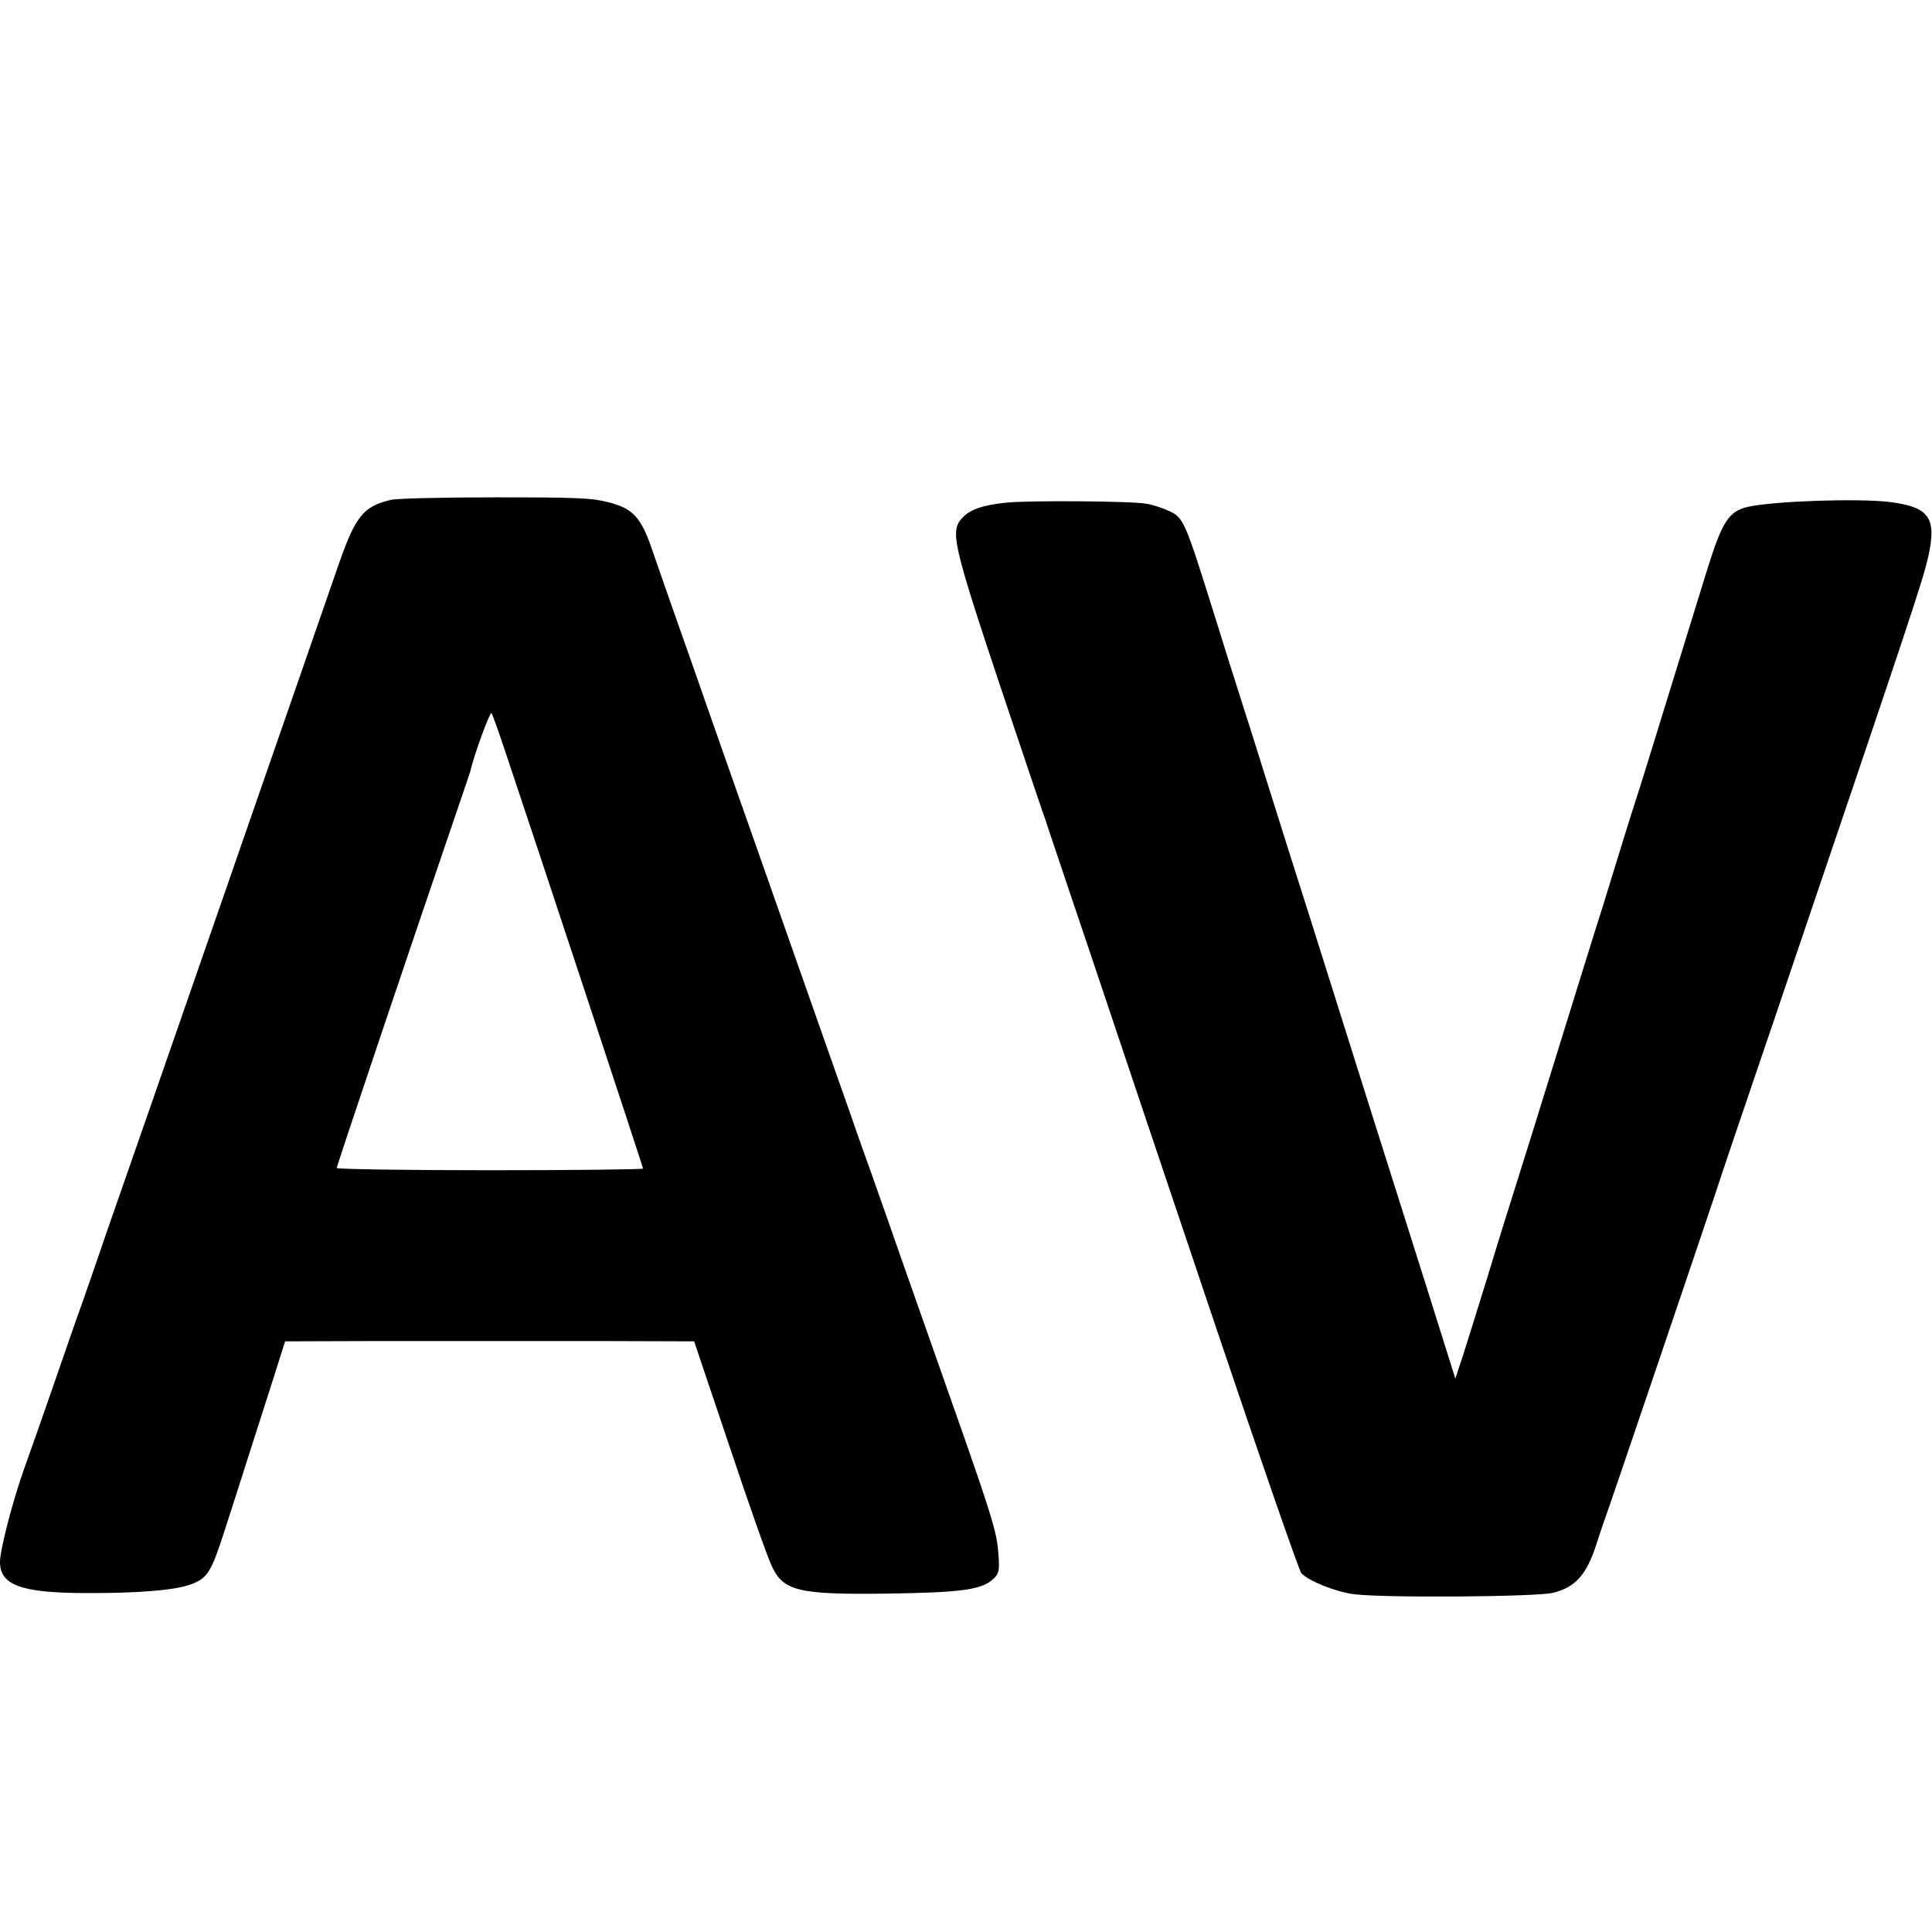
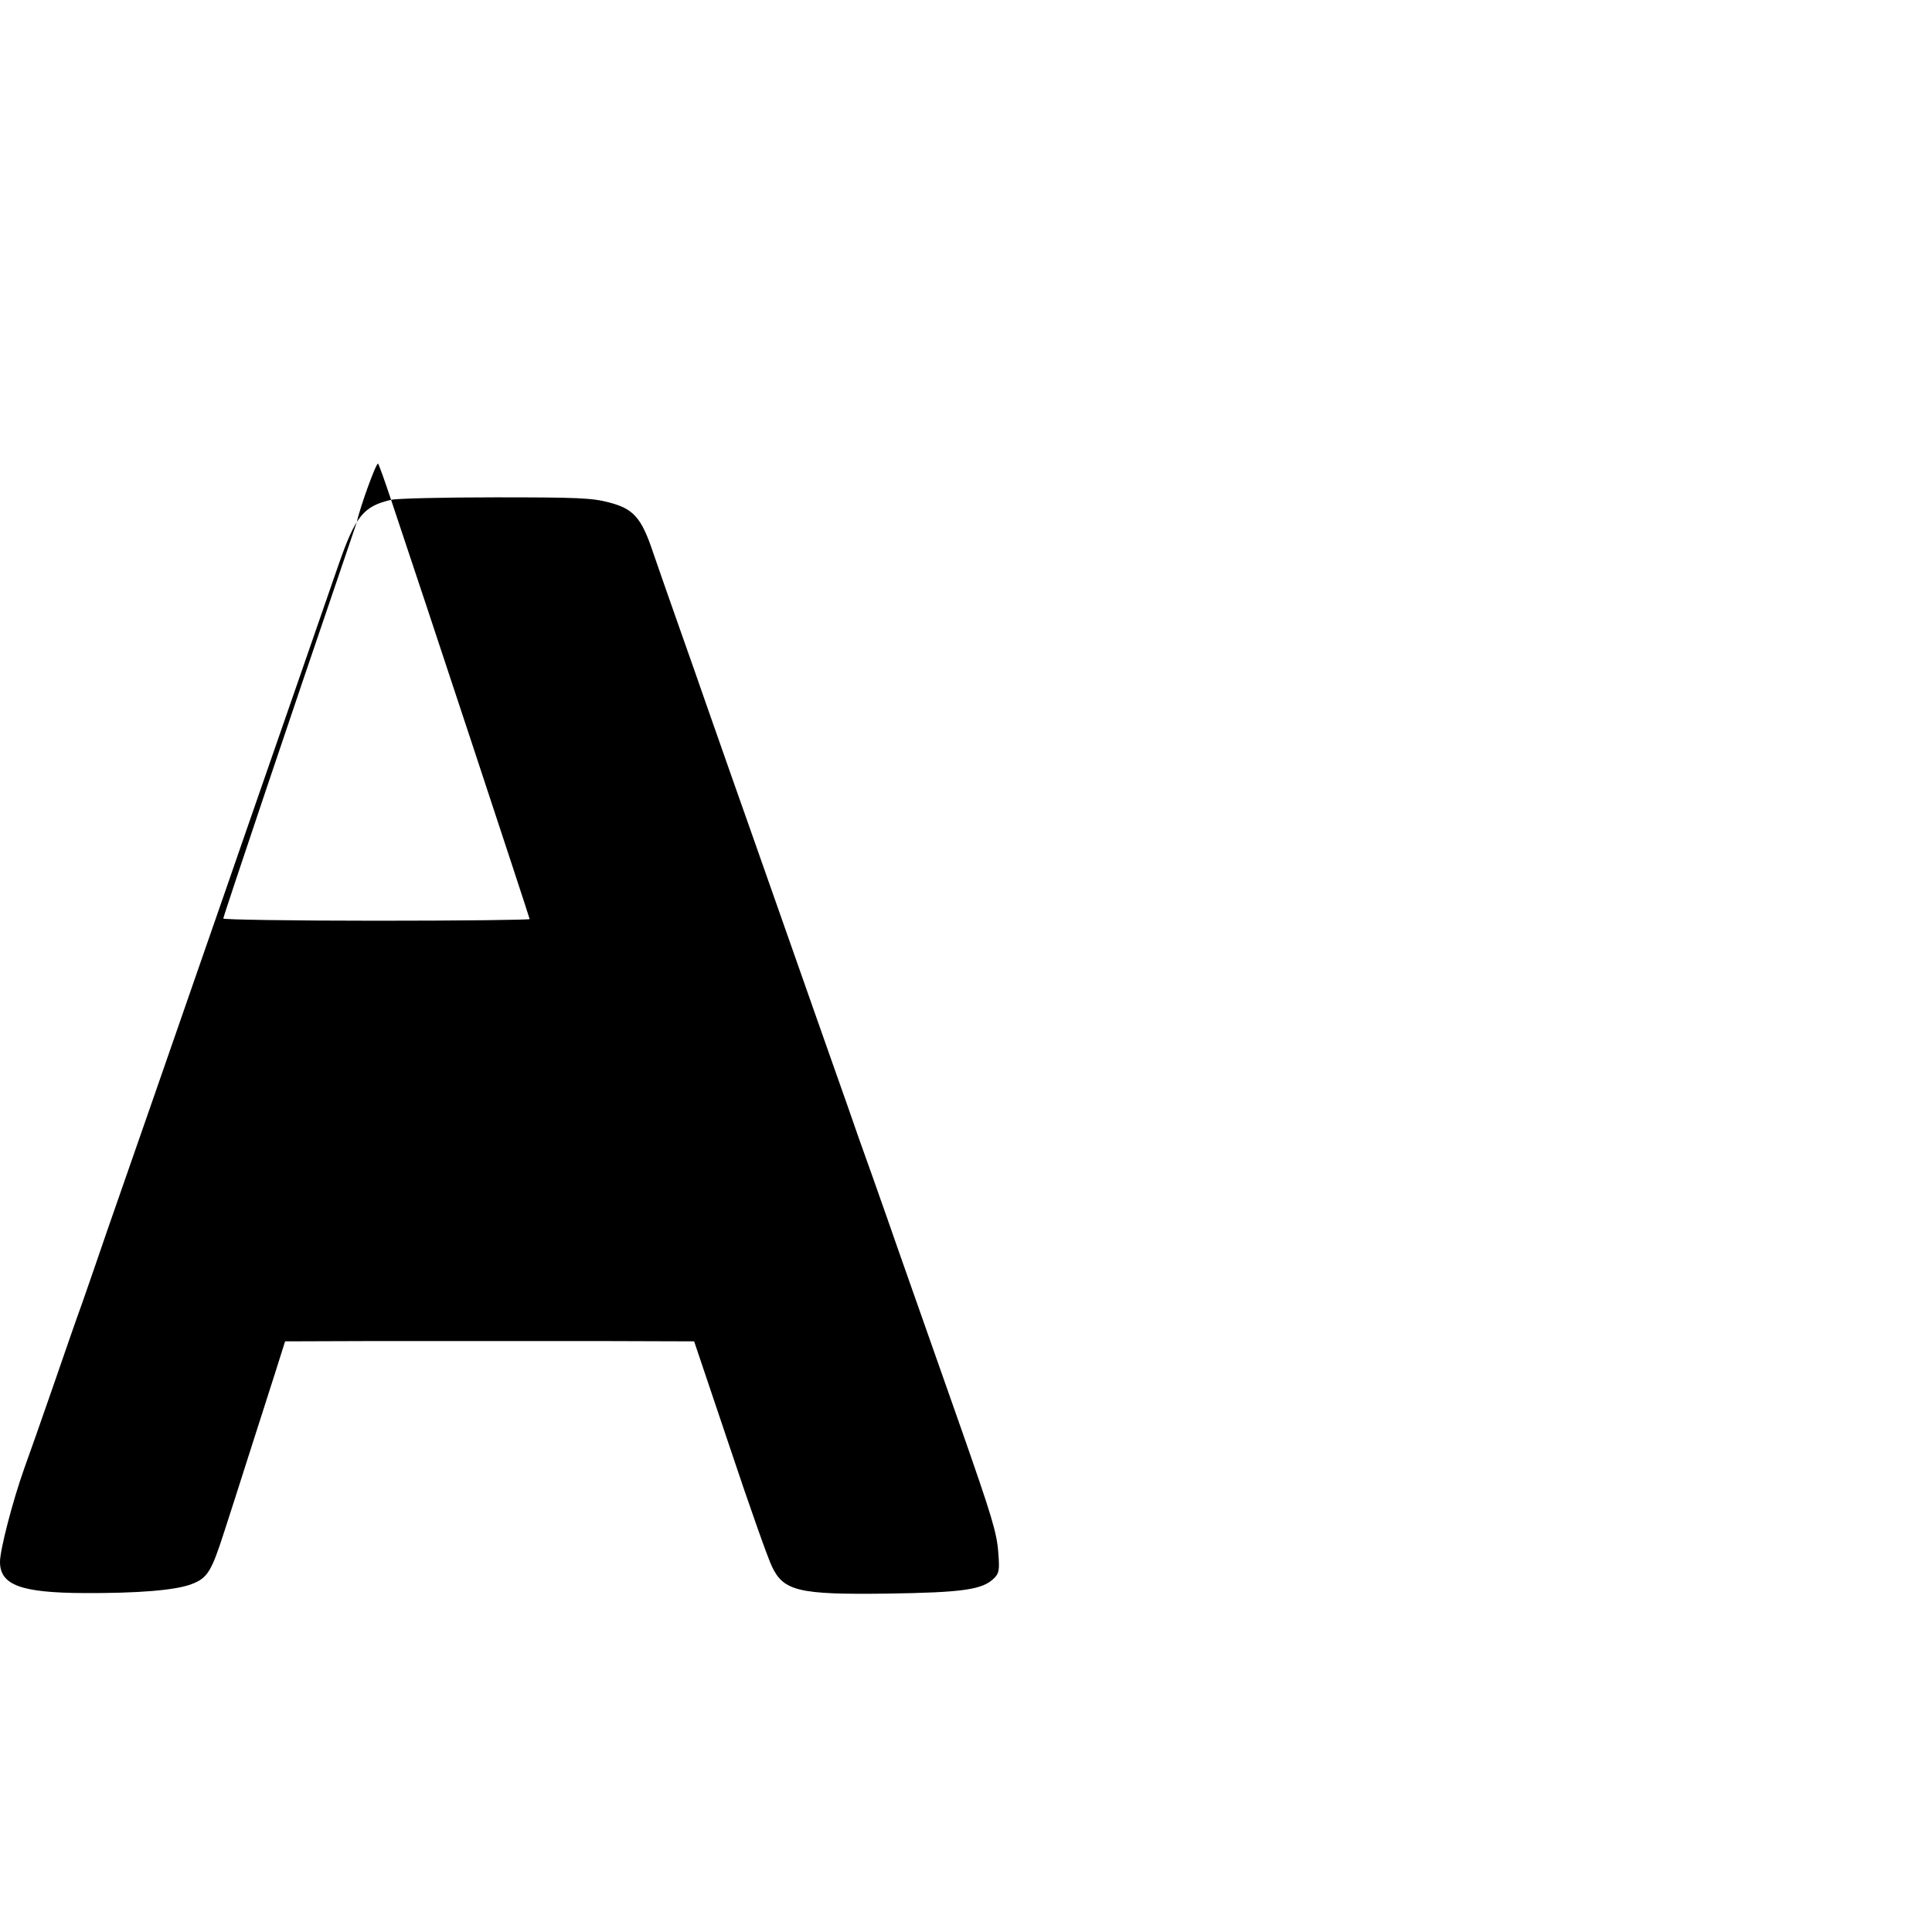
<svg xmlns="http://www.w3.org/2000/svg" version="1.0" width="700pt" height="700pt" viewBox="0 0 700 700" preserveAspectRatio="xMidYMid meet">
  <g transform="translate(0,700) scale(0.1,-0.1)" fill="#000000" stroke="none">
-     <path d="M1417 5189 c-100 -23 -129 -59 -190 -234 -41 -118 -239 -690 -354 -1020 -24 -71 -78 -224 -118 -340 -101 -291 -306 -881 -367 -1055 -27 -80 -67 -194 -88 -255 -22 -60 -71 -202 -110 -315 -39 -113 -85 -243 -102 -290 -42 -118 -88 -295 -88 -339 0 -84 76 -112 305 -113 193 -1 330 10 388 32 59 22 73 45 121 195 14 44 53 163 85 265 33 102 76 238 97 303 l37 117 298 1 c380 0 478 0 867 0 l317 -1 129 -383 c70 -210 139 -405 153 -433 42 -89 98 -102 414 -98 278 4 349 14 391 56 18 18 20 29 15 92 -5 72 -23 131 -135 451 -55 157 -145 412 -227 645 -18 52 -60 172 -93 265 -34 94 -74 208 -90 255 -17 47 -60 171 -97 275 -37 105 -112 318 -167 475 -55 157 -125 355 -155 440 -30 85 -72 205 -93 265 -21 61 -66 189 -100 285 -34 96 -76 217 -94 269 -42 126 -71 158 -161 181 -61 16 -115 18 -410 18 -187 0 -357 -4 -378 -9z m411 -904 c115 -342 502 -1514 502 -1519 0 -3 -250 -6 -555 -6 -305 0 -555 4 -555 8 0 8 274 822 411 1222 39 113 71 210 73 215 12 56 72 220 77 211 4 -6 25 -65 47 -131z" />
-     <path d="M3648 5179 c-88 -9 -134 -25 -162 -56 -44 -47 -33 -95 133 -594 84 -250 155 -461 158 -469 3 -8 7 -19 9 -25 1 -5 77 -230 168 -500 90 -269 295 -879 455 -1354 160 -475 298 -872 306 -881 26 -28 125 -68 190 -76 104 -14 663 -10 722 5 81 20 122 66 157 176 16 50 31 93 33 98 4 7 350 1028 398 1172 12 39 108 322 213 630 504 1486 536 1583 558 1676 32 142 5 182 -138 200 -111 14 -417 4 -513 -17 -72 -16 -95 -52 -153 -239 -50 -162 -170 -550 -213 -690 -22 -71 -44 -141 -49 -155 -5 -14 -27 -86 -50 -160 -23 -74 -50 -162 -60 -195 -29 -90 -110 -352 -190 -610 -39 -126 -93 -300 -120 -385 -27 -85 -77 -245 -110 -355 -34 -110 -74 -238 -89 -285 l-28 -85 -11 35 c-44 141 -144 458 -197 625 -61 192 -112 354 -232 735 -30 96 -72 229 -93 295 -45 140 -89 280 -155 490 -26 83 -66 211 -90 285 -24 74 -62 196 -85 270 -118 377 -120 383 -175 409 -24 11 -61 23 -82 26 -57 10 -428 12 -505 4z" />
+     <path d="M1417 5189 c-100 -23 -129 -59 -190 -234 -41 -118 -239 -690 -354 -1020 -24 -71 -78 -224 -118 -340 -101 -291 -306 -881 -367 -1055 -27 -80 -67 -194 -88 -255 -22 -60 -71 -202 -110 -315 -39 -113 -85 -243 -102 -290 -42 -118 -88 -295 -88 -339 0 -84 76 -112 305 -113 193 -1 330 10 388 32 59 22 73 45 121 195 14 44 53 163 85 265 33 102 76 238 97 303 l37 117 298 1 c380 0 478 0 867 0 l317 -1 129 -383 c70 -210 139 -405 153 -433 42 -89 98 -102 414 -98 278 4 349 14 391 56 18 18 20 29 15 92 -5 72 -23 131 -135 451 -55 157 -145 412 -227 645 -18 52 -60 172 -93 265 -34 94 -74 208 -90 255 -17 47 -60 171 -97 275 -37 105 -112 318 -167 475 -55 157 -125 355 -155 440 -30 85 -72 205 -93 265 -21 61 -66 189 -100 285 -34 96 -76 217 -94 269 -42 126 -71 158 -161 181 -61 16 -115 18 -410 18 -187 0 -357 -4 -378 -9z c115 -342 502 -1514 502 -1519 0 -3 -250 -6 -555 -6 -305 0 -555 4 -555 8 0 8 274 822 411 1222 39 113 71 210 73 215 12 56 72 220 77 211 4 -6 25 -65 47 -131z" />
  </g>
</svg>